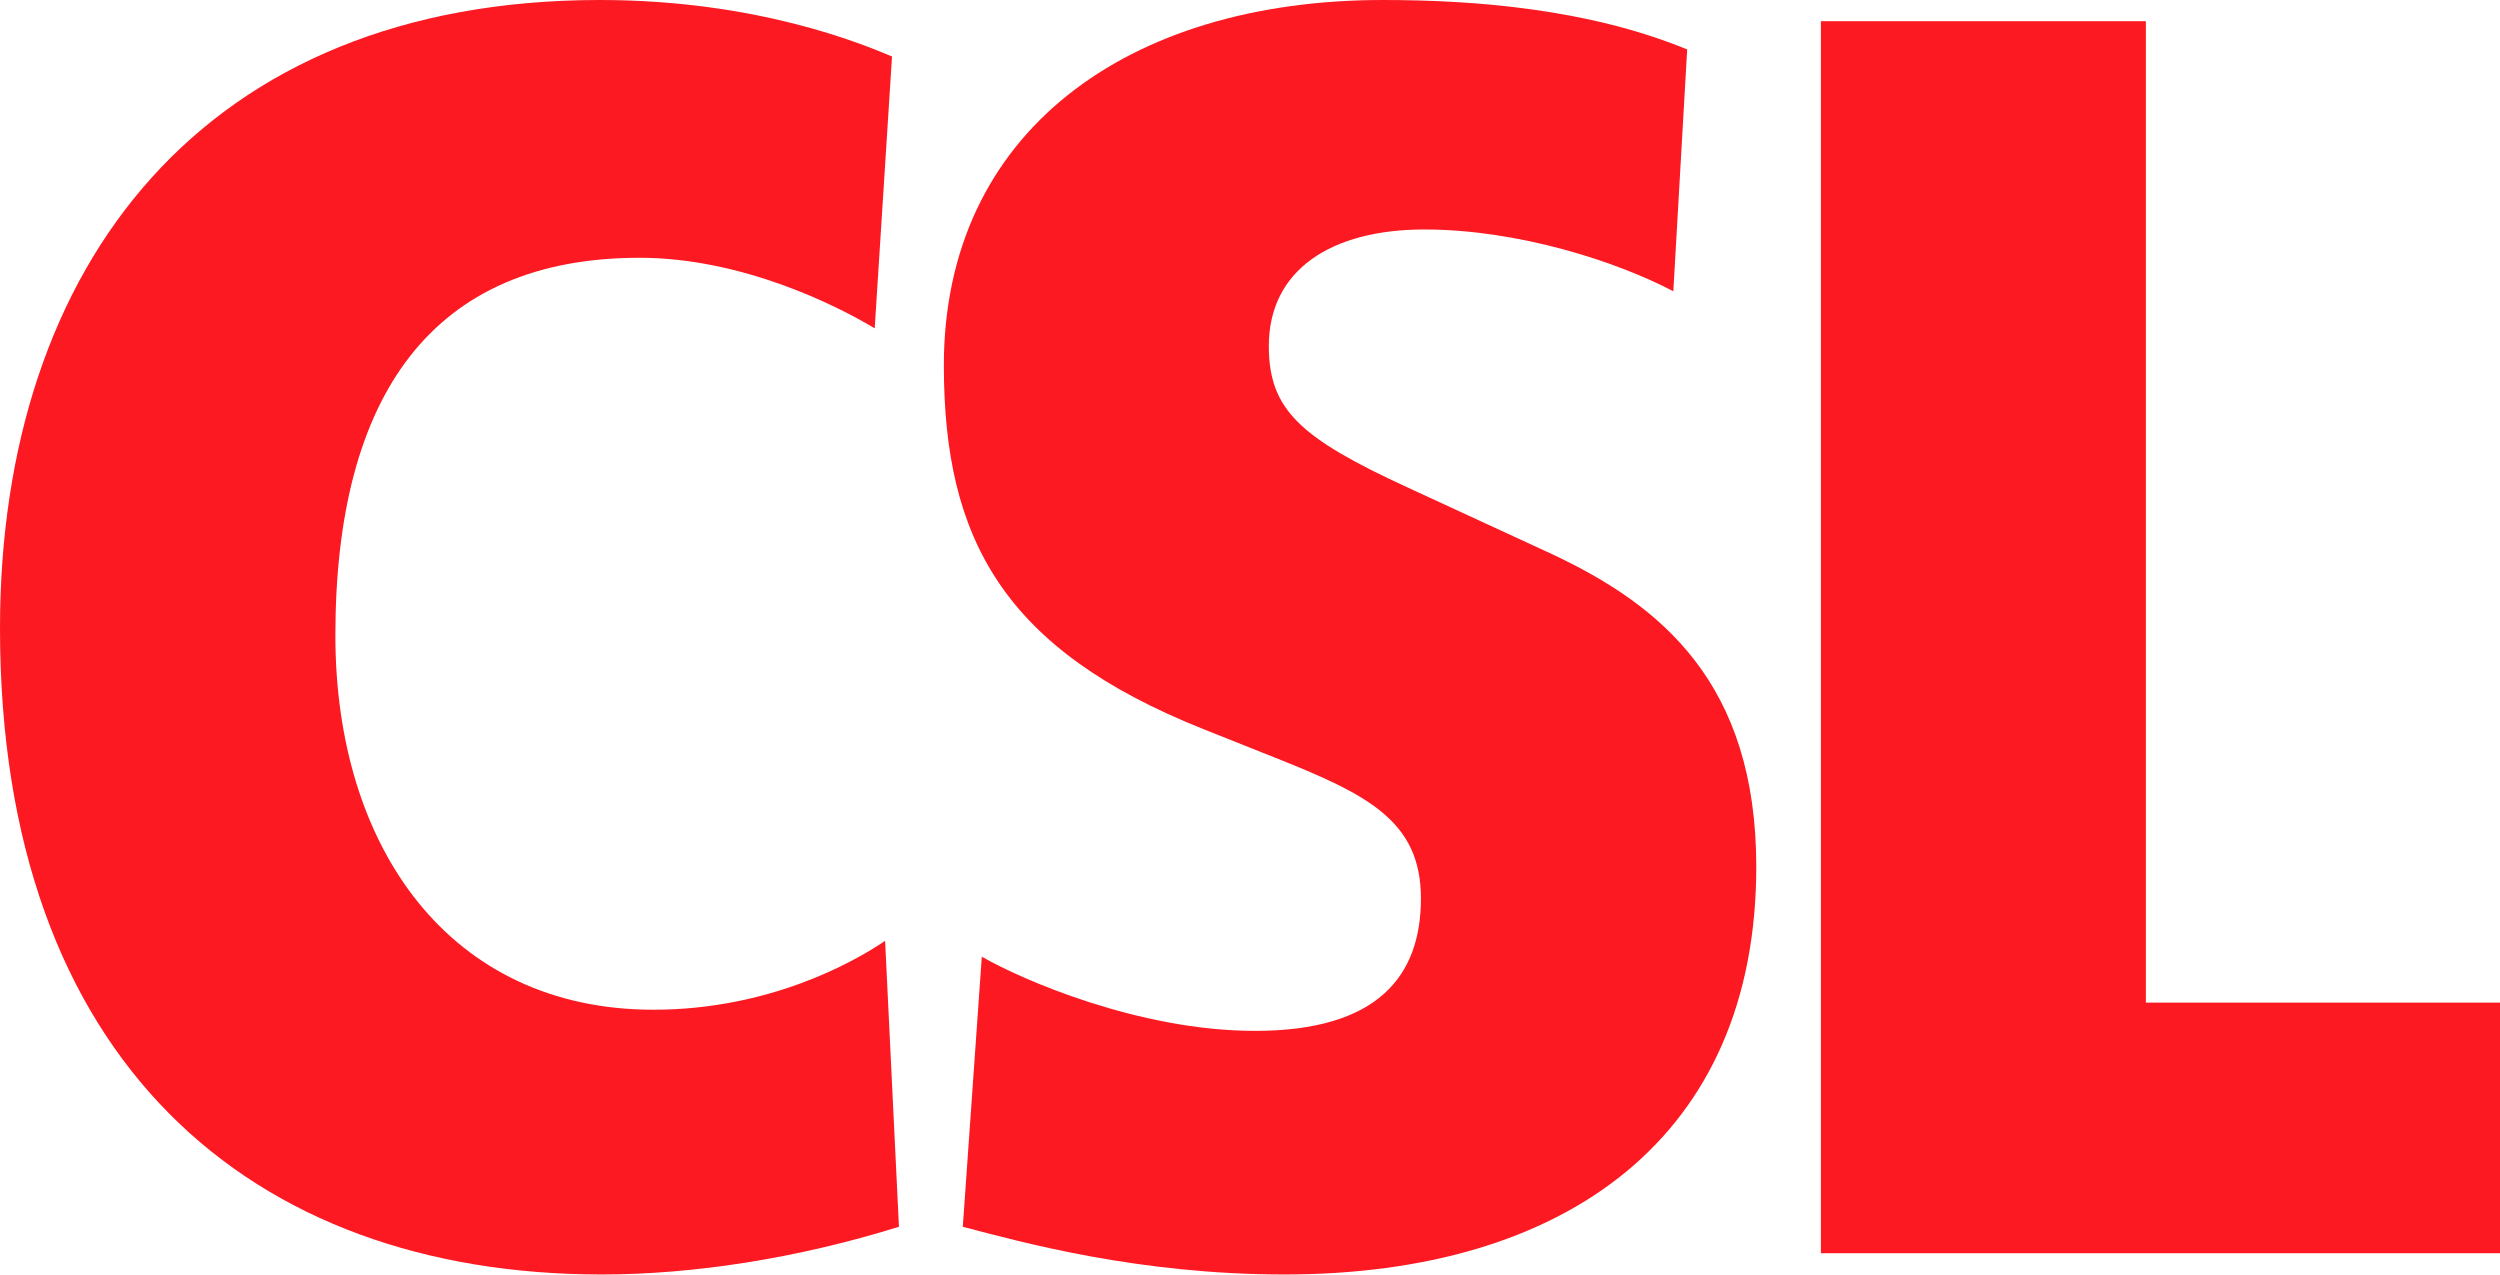
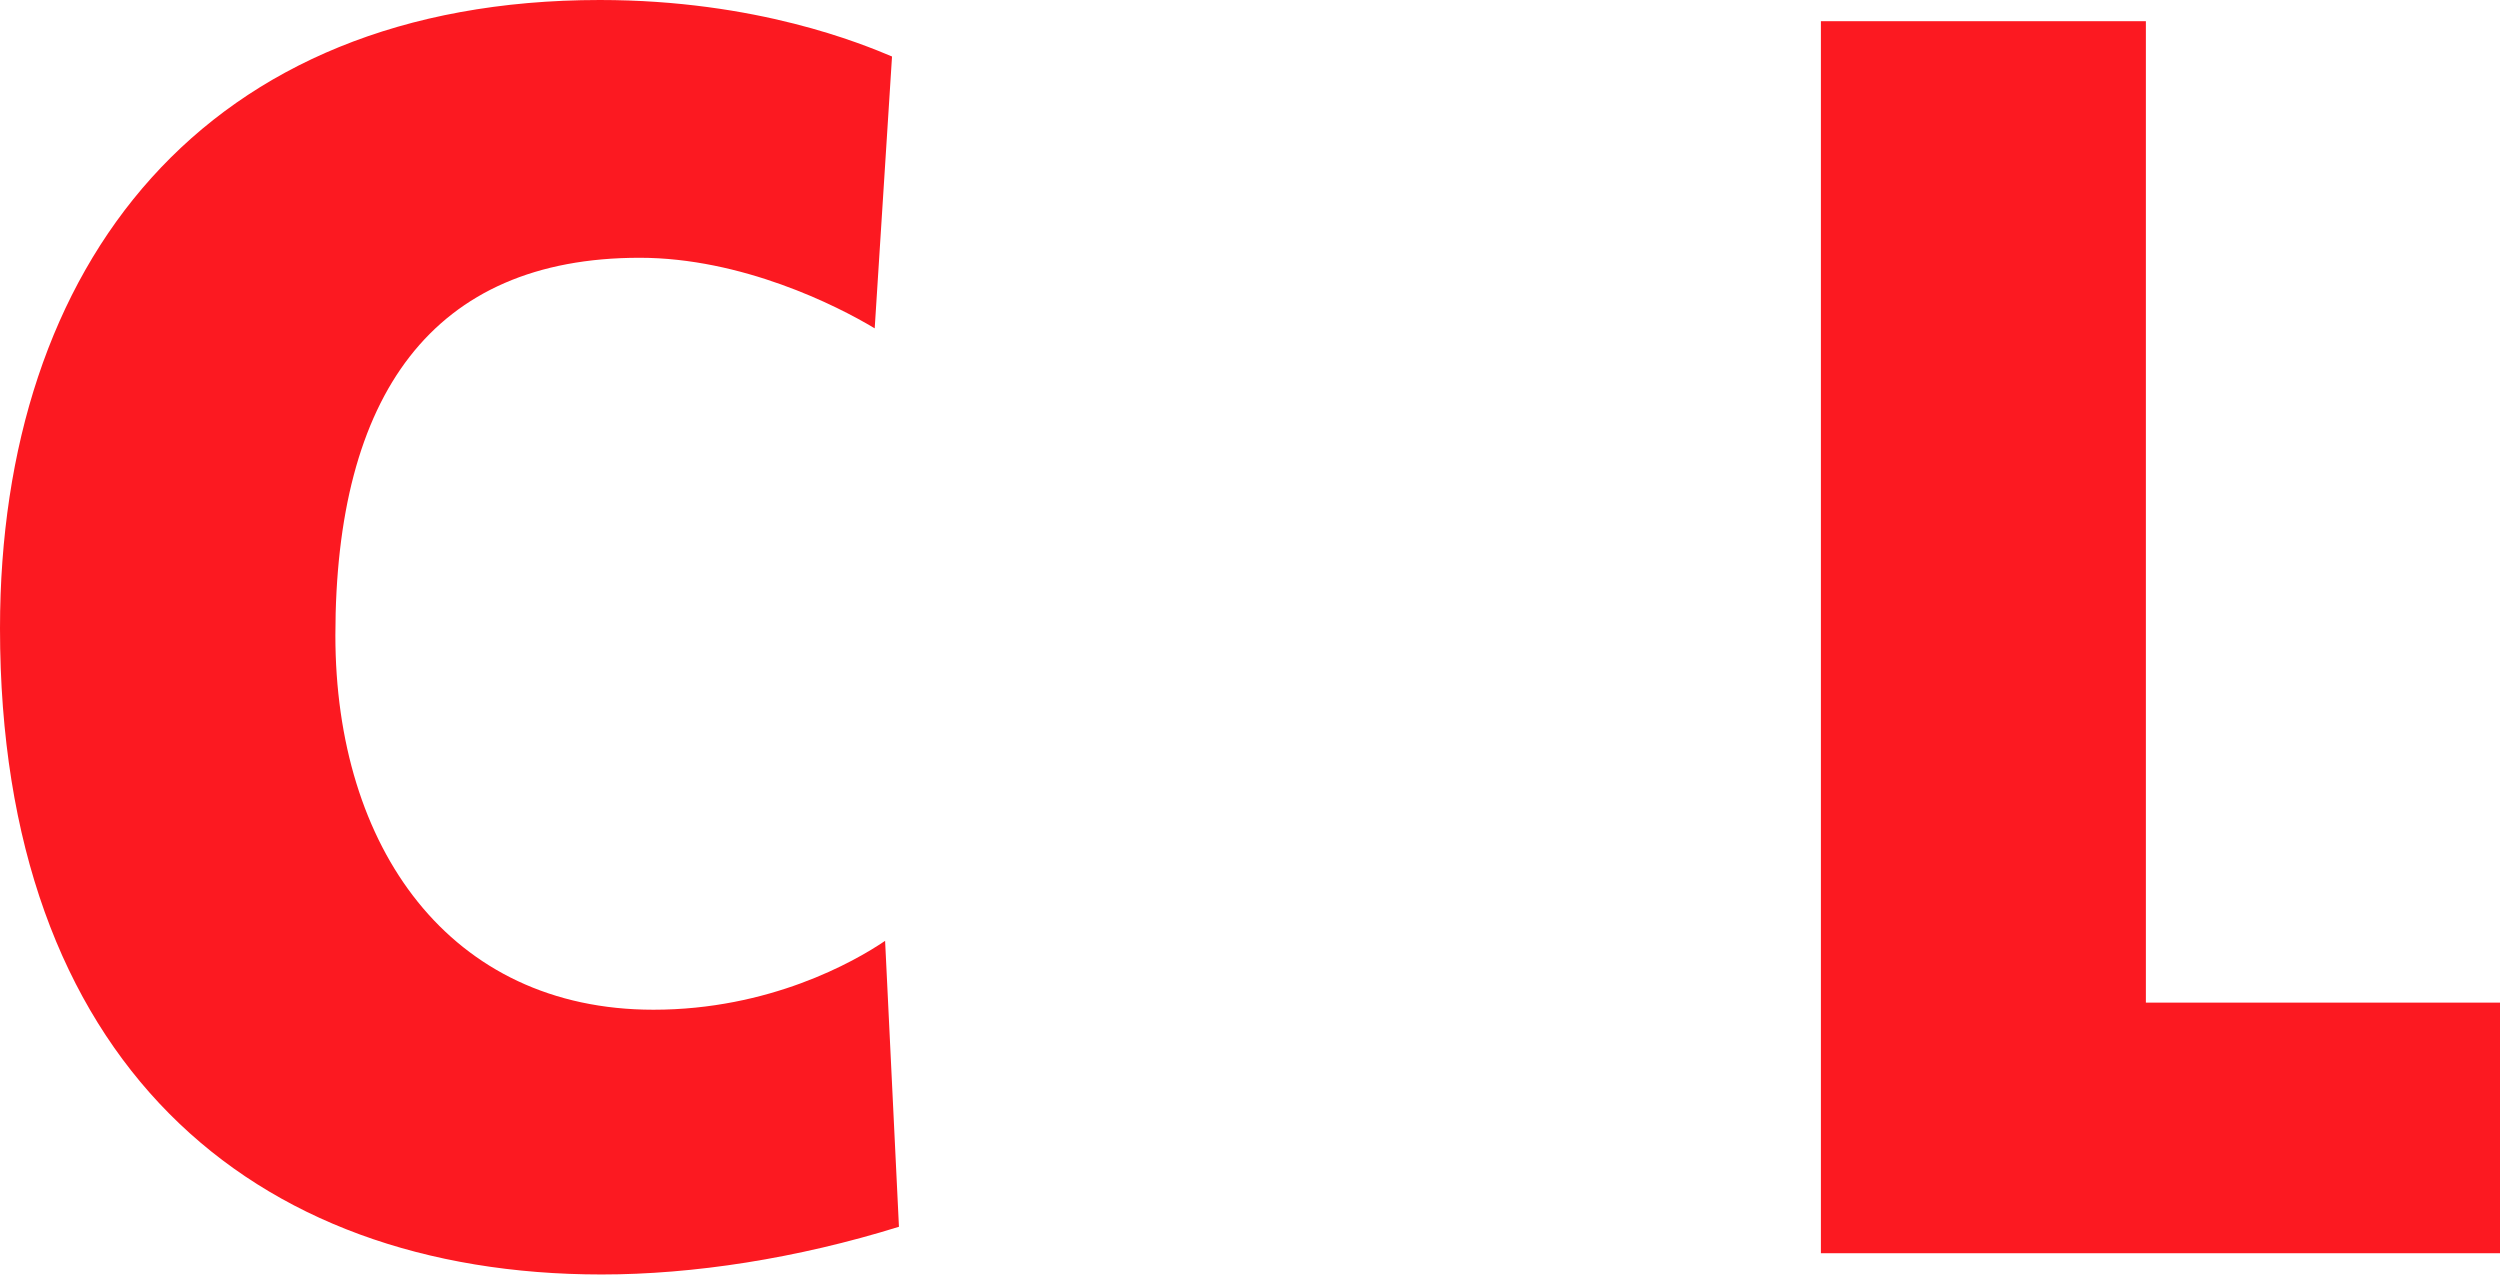
<svg xmlns="http://www.w3.org/2000/svg" width="100" height="51" viewBox="0 0 100 51" fill="none">
  <g clip-path="url(#clip0_193_947)">
-     <path d="M35.957 49.071C31.877 50.341 27.728 50.979 24.064 50.979C10.026 50.979 0 42.434 0 25.136C0 10.591 8.16 0 23.995 0C30.287 0 34.505 1.766 35.681 2.26L34.988 13.134C33.468 12.216 29.664 10.311 25.586 10.311C17.289 10.311 13.415 15.817 13.415 25.419C13.415 33.892 17.979 40.389 26.138 40.389C30.772 40.389 34.158 38.48 35.404 37.634L35.958 49.073L35.957 49.071Z" fill="#FC1921" />
-     <path d="M39.273 38.268C40.864 39.186 45.566 41.235 50.199 41.235C55.107 41.235 56.837 39.047 56.837 35.938C56.837 32.829 54.694 31.773 50.96 30.29L48.126 29.161C40.172 25.984 37.754 21.605 37.754 14.616C37.754 5.297 45.081 0 55.315 0C58.981 0 63.544 0.354 67.487 1.978L66.933 11.651C64.65 10.45 60.71 9.179 56.975 9.179C53.24 9.179 50.753 10.803 50.753 13.84C50.753 16.382 51.996 17.513 56.283 19.489L62.092 22.17C66.448 24.218 70.251 27.327 70.251 34.668C70.251 45.47 62.646 50.979 51.373 50.979C45.566 50.979 40.932 49.707 38.512 49.071L39.272 38.268H39.273Z" fill="#FC1921" />
+     <path d="M35.957 49.071C31.877 50.341 27.728 50.979 24.064 50.979C10.026 50.979 0 42.434 0 25.136C0 10.591 8.16 0 23.995 0C30.287 0 34.505 1.766 35.681 2.26L34.988 13.134C33.468 12.216 29.664 10.311 25.586 10.311C17.289 10.311 13.415 15.817 13.415 25.419C13.415 33.892 17.979 40.389 26.138 40.389C30.772 40.389 34.158 38.48 35.404 37.634L35.958 49.073Z" fill="#FC1921" />
    <path d="M72.836 0.848V50.129H100V40.105H85.835V0.848H72.836Z" fill="#FC1921" />
  </g>
  <defs>
    <clipPath id="clip0_193_947">
      <rect width="100" height="50.979" fill="white" />
    </clipPath>
  </defs>
</svg>